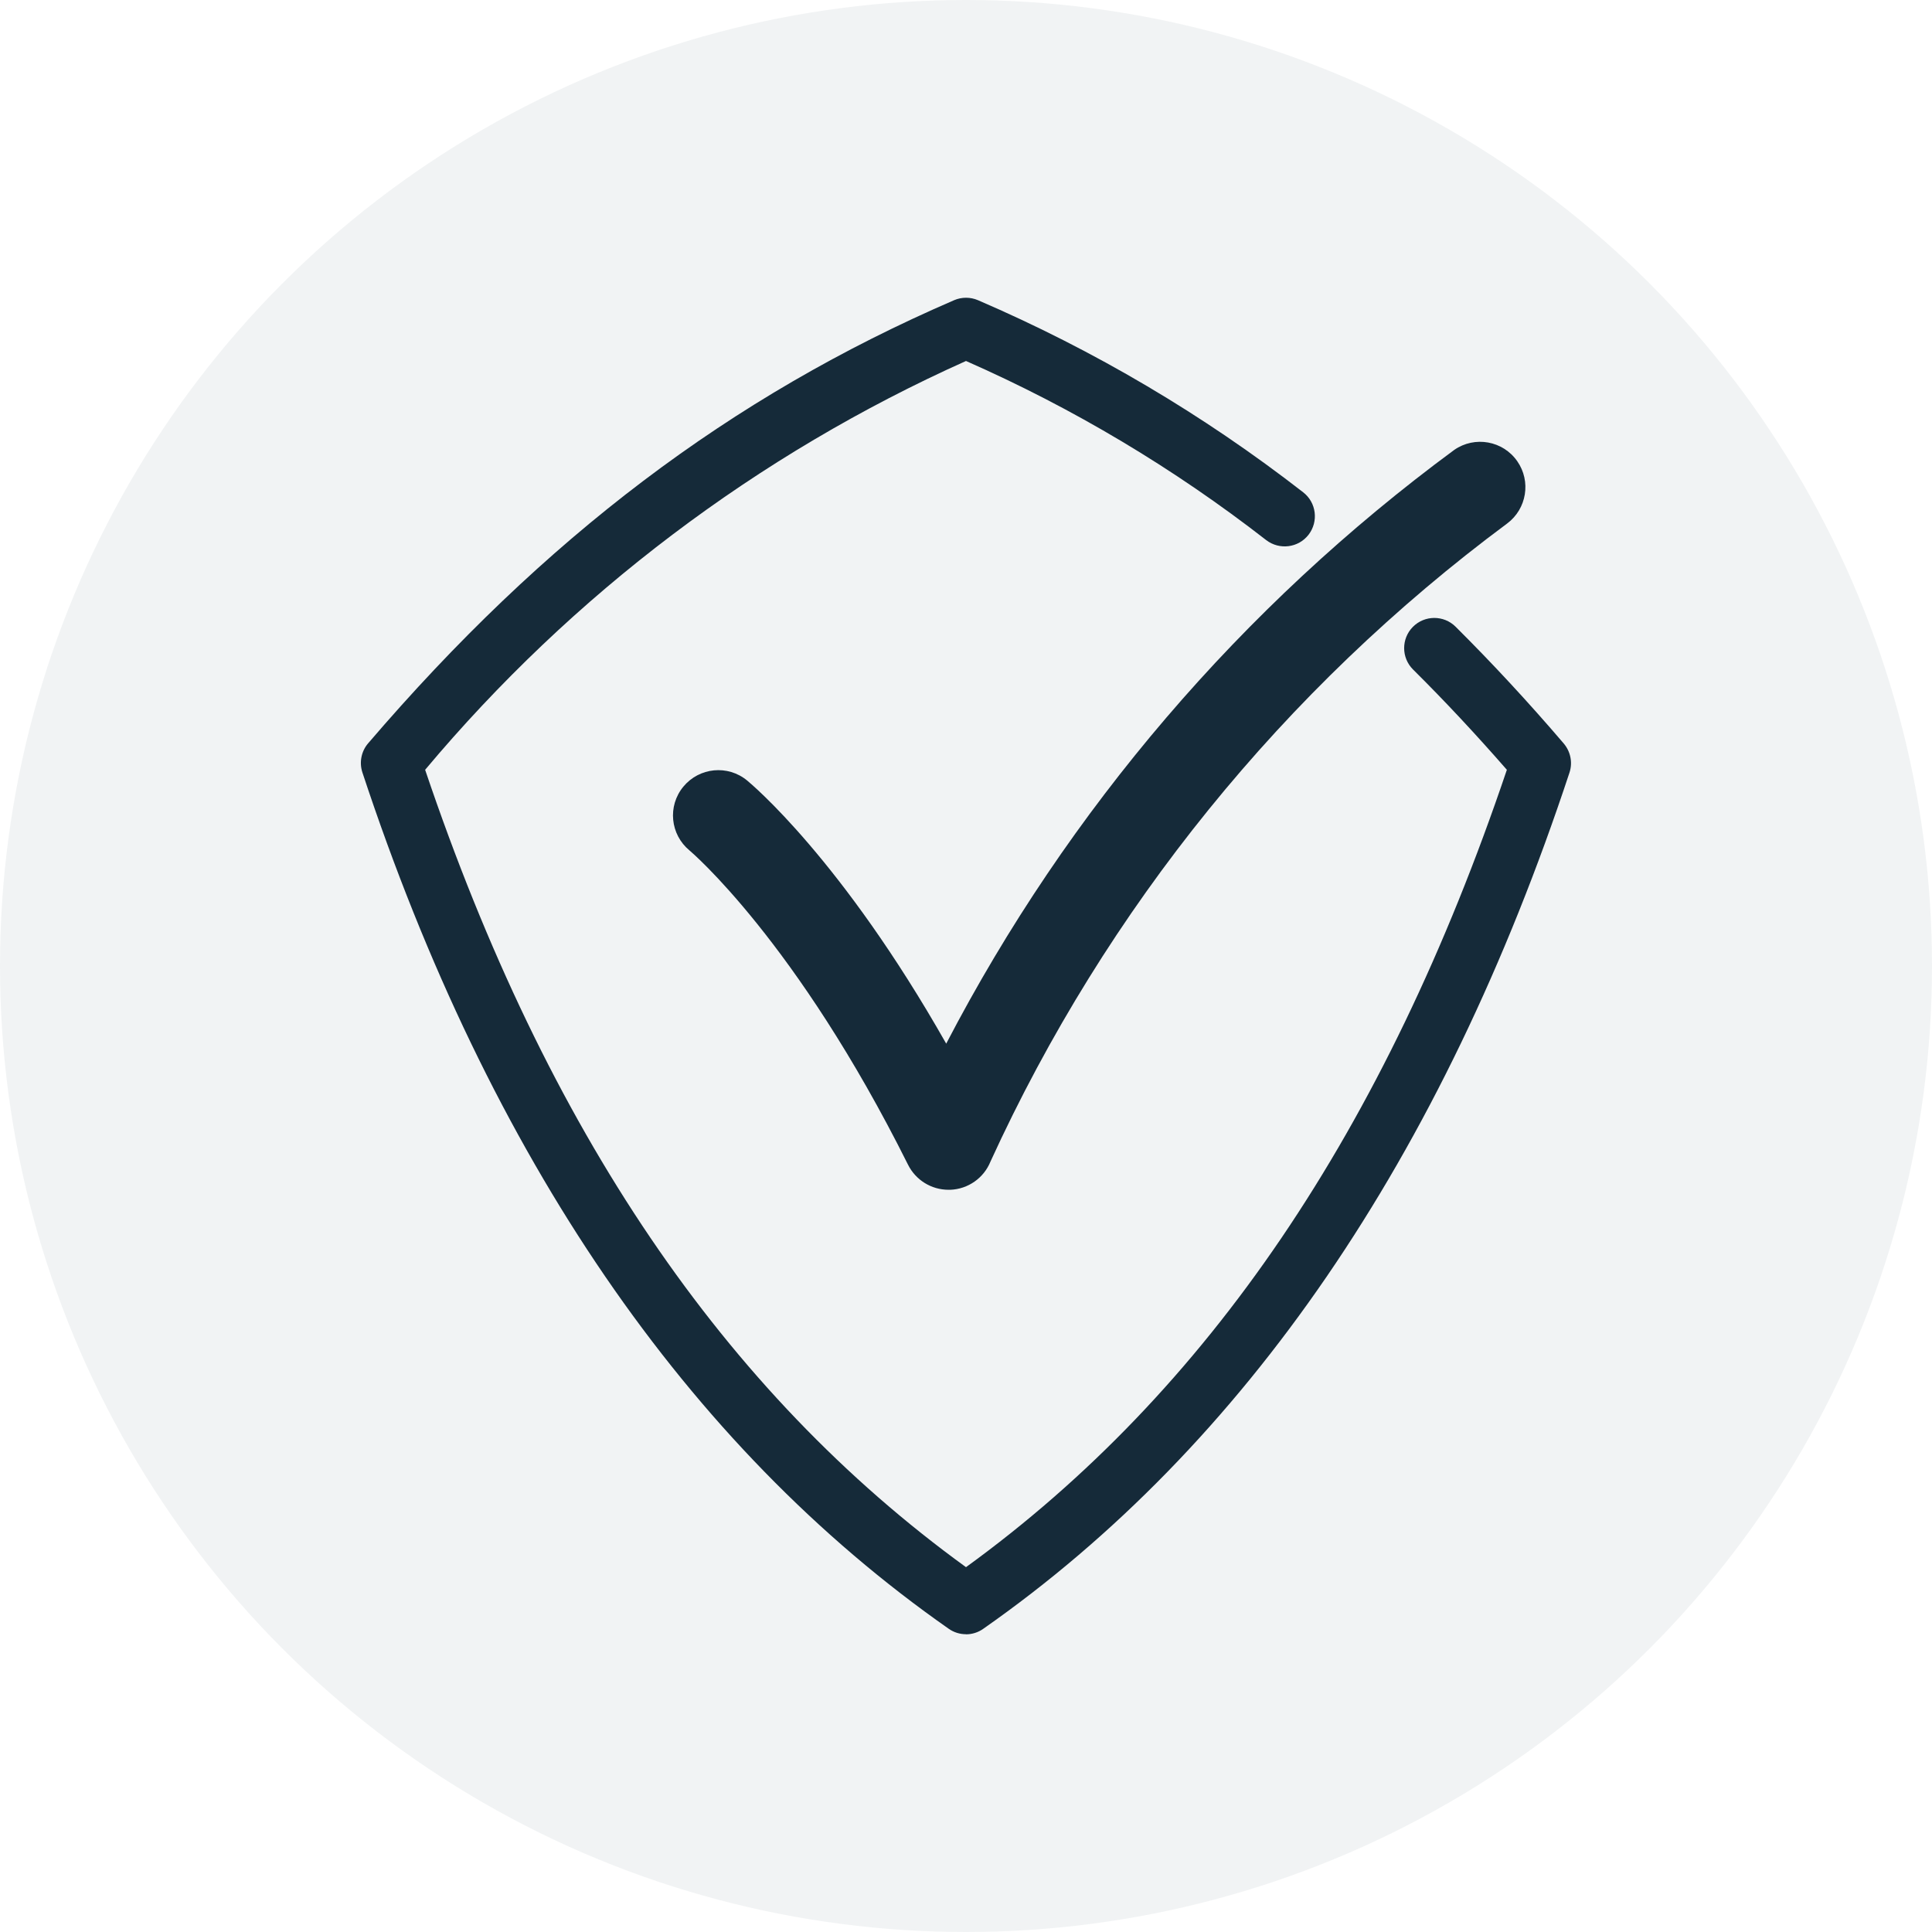
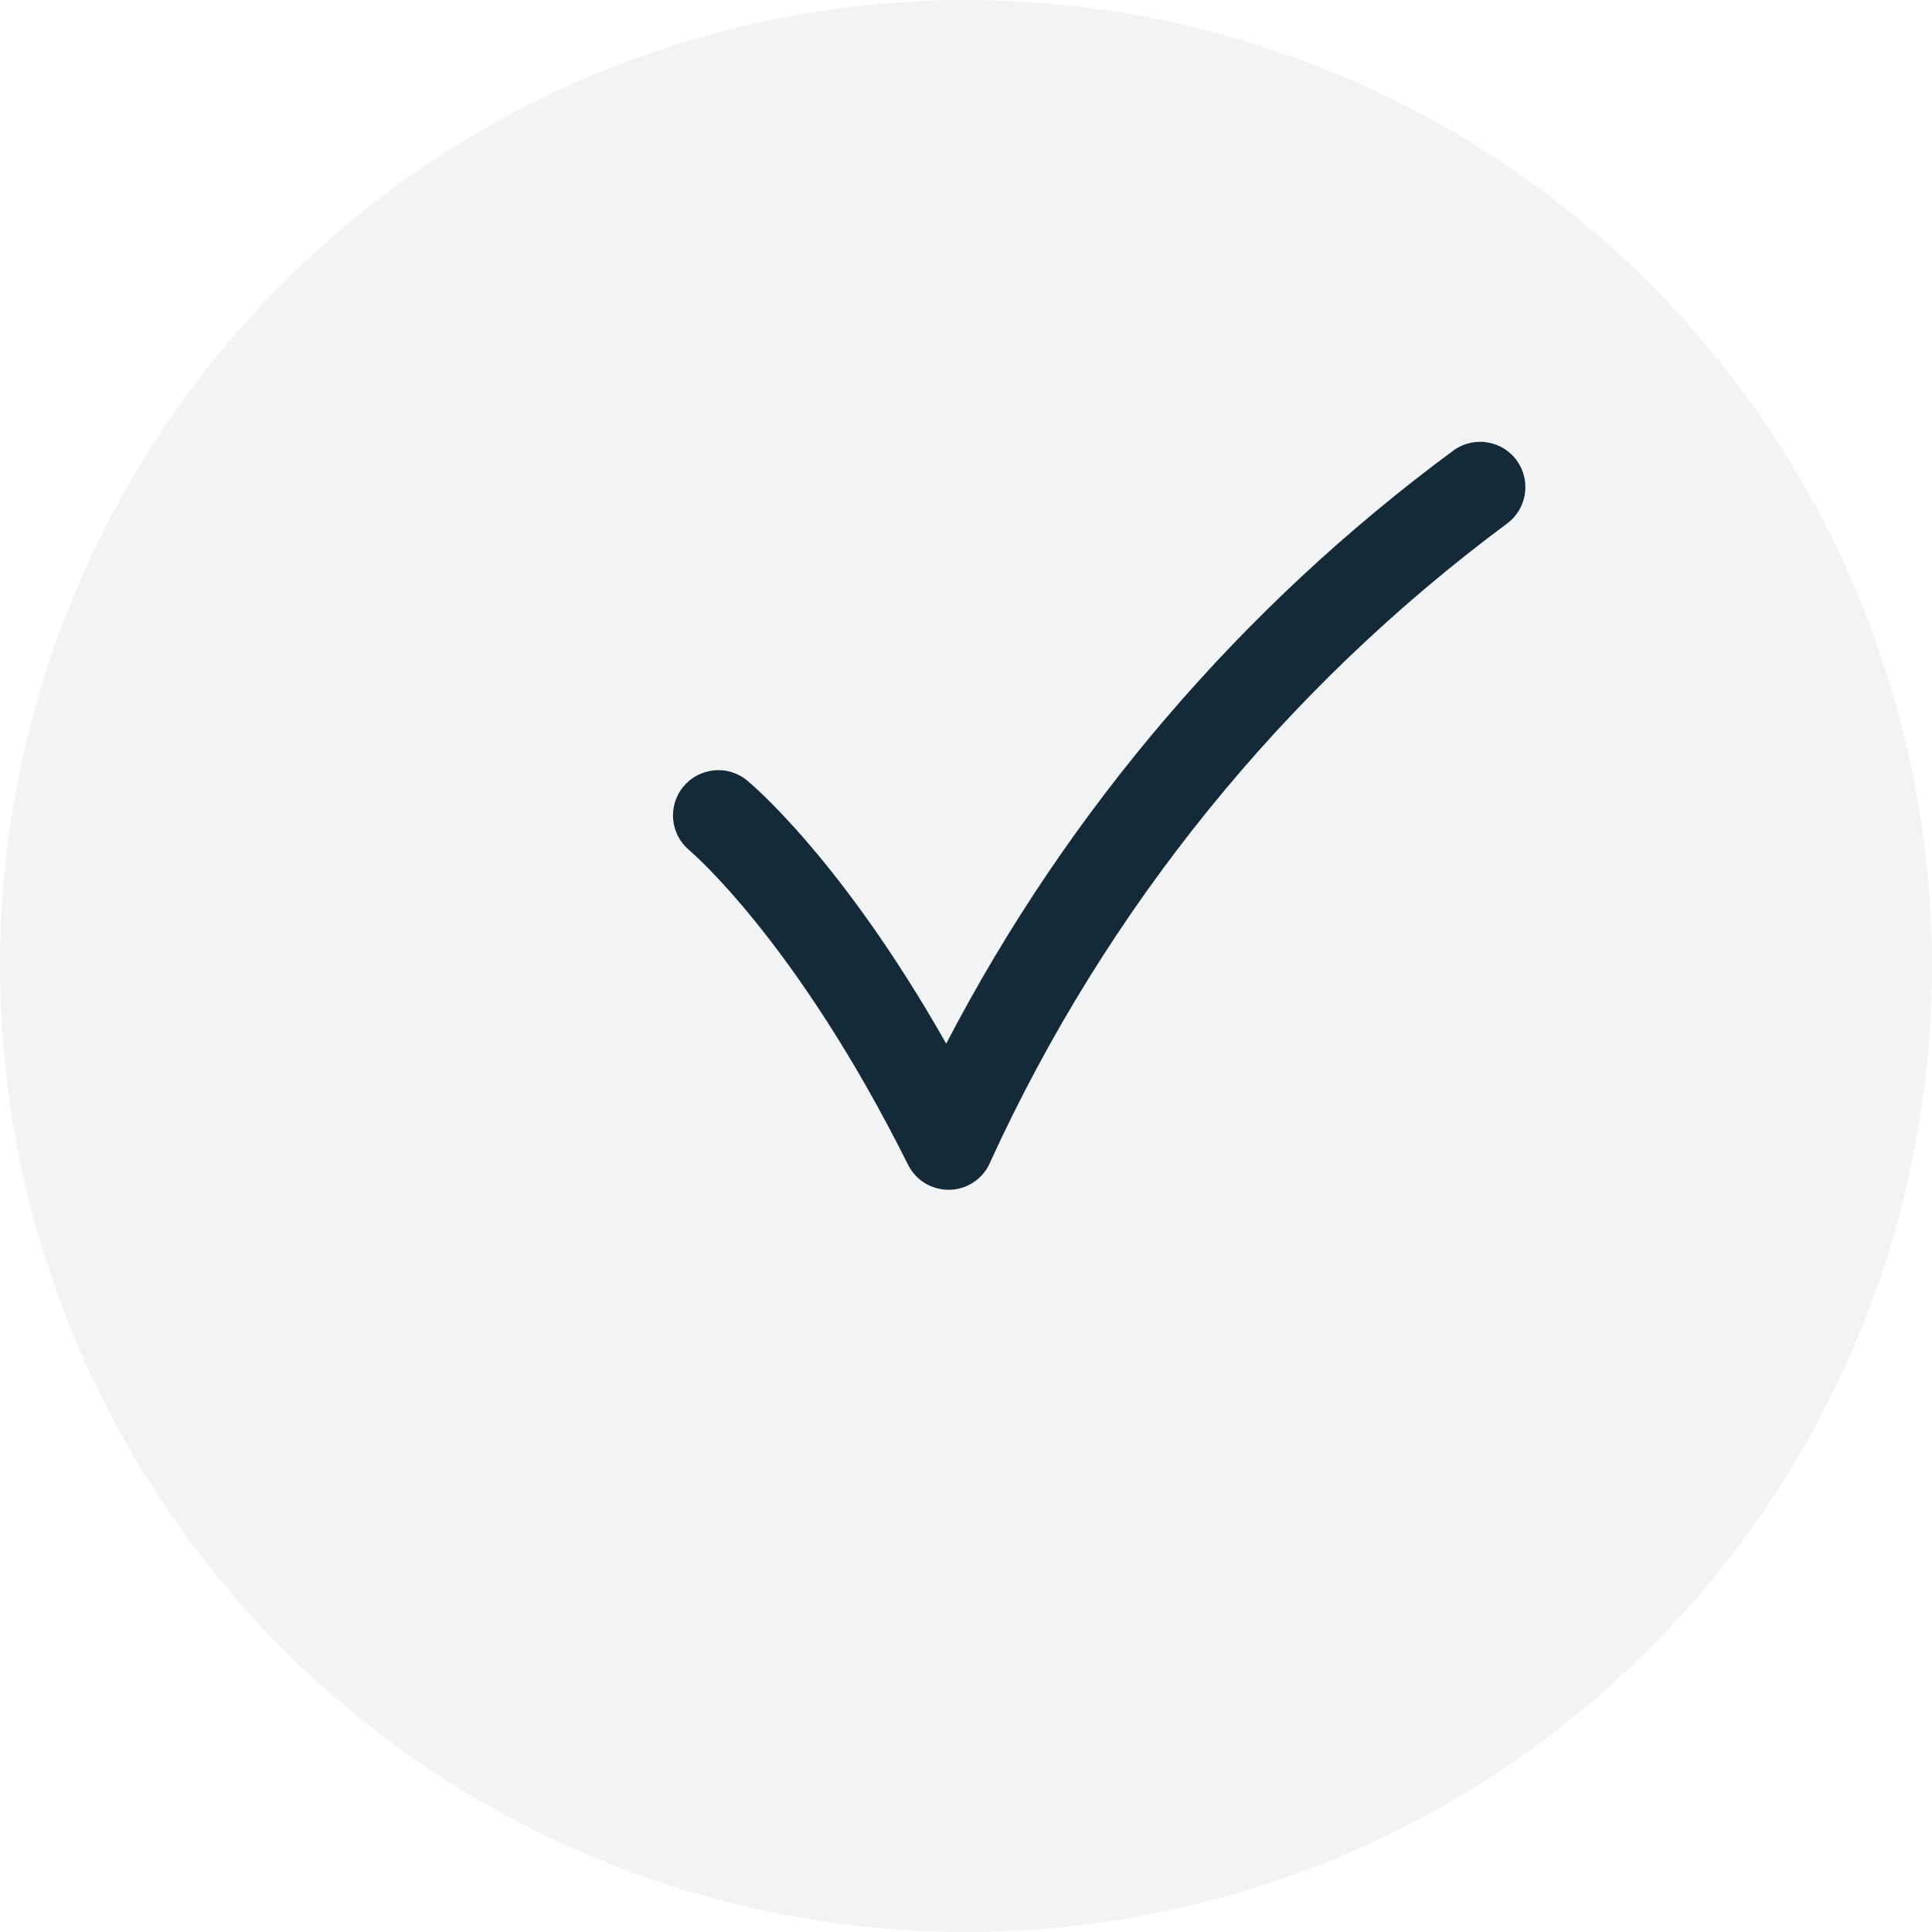
<svg xmlns="http://www.w3.org/2000/svg" id="Calque_1" data-name="Calque 1" viewBox="0 0 206 206">
  <defs>
    <style>      .cls-1 {        fill: #1f374a;        isolation: isolate;        opacity: .06;      }      .cls-1, .cls-2, .cls-3 {        stroke-width: 0px;      }      .cls-2 {        fill: none;      }      .cls-4 {        clip-path: url(#clippath);      }      .cls-3 {        fill: #152a39;      }    </style>
    <clipPath id="clippath">
      <rect class="cls-2" x="38.48" y="31.75" width="129.04" height="142.51" />
    </clipPath>
  </defs>
  <circle id="Ellipse_16" data-name="Ellipse 16" class="cls-1" cx="103" cy="103" r="103" />
  <g id="assurance">
    <g id="Groupe_45" data-name="Groupe 45">
      <g class="cls-4">
        <g id="Groupe_44" data-name="Groupe 44">
-           <path id="Tracé_162" data-name="Tracé 162" class="cls-3" d="M103,174.25c-.66,0-1.3-.2-1.84-.58-27.92-19.53-48.95-50.25-62.52-91.31-.35-1.07-.12-2.25.61-3.1,18.8-21.94,38.65-36.96,62.48-47.25.81-.35,1.74-.35,2.55,0,12.38,5.33,24.03,12.21,34.67,20.48,1.41,1.09,1.66,3.11.58,4.52-1.09,1.41-3.11,1.66-4.52.58-9.85-7.66-20.59-14.07-32.01-19.1-22.27,9.98-41.99,24.89-57.67,43.59,12.99,38.46,31.88,66.32,57.67,85.02,25.79-18.71,44.68-46.56,57.67-85.02-3.29-3.77-6.65-7.37-10-10.69-1.26-1.25-1.27-3.29-.02-4.55s3.29-1.27,4.55-.02c3.88,3.86,7.76,8.04,11.53,12.45.73.86.97,2.03.62,3.1-13.57,41.06-34.6,71.78-62.52,91.31-.54.38-1.18.58-1.84.58" />
          <path id="Tracé_163" data-name="Tracé 163" class="cls-3" d="M101.14,126.86c-1.83,0-3.5-1.03-4.32-2.67-11.91-23.87-23.19-33.42-23.3-33.51-2.06-1.7-2.36-4.74-.66-6.8,1.7-2.06,4.74-2.36,6.8-.66h0c.46.38,10.09,8.41,21.23,28.06,12.99-24.96,31.52-46.61,54.17-63.31,2.19-1.52,5.2-.98,6.72,1.21,1.49,2.14,1.01,5.07-1.07,6.63-23.81,17.67-42.77,41.08-55.1,68.04-.71,1.76-2.39,2.94-4.29,3.01h-.19" />
        </g>
      </g>
    </g>
  </g>
</svg>